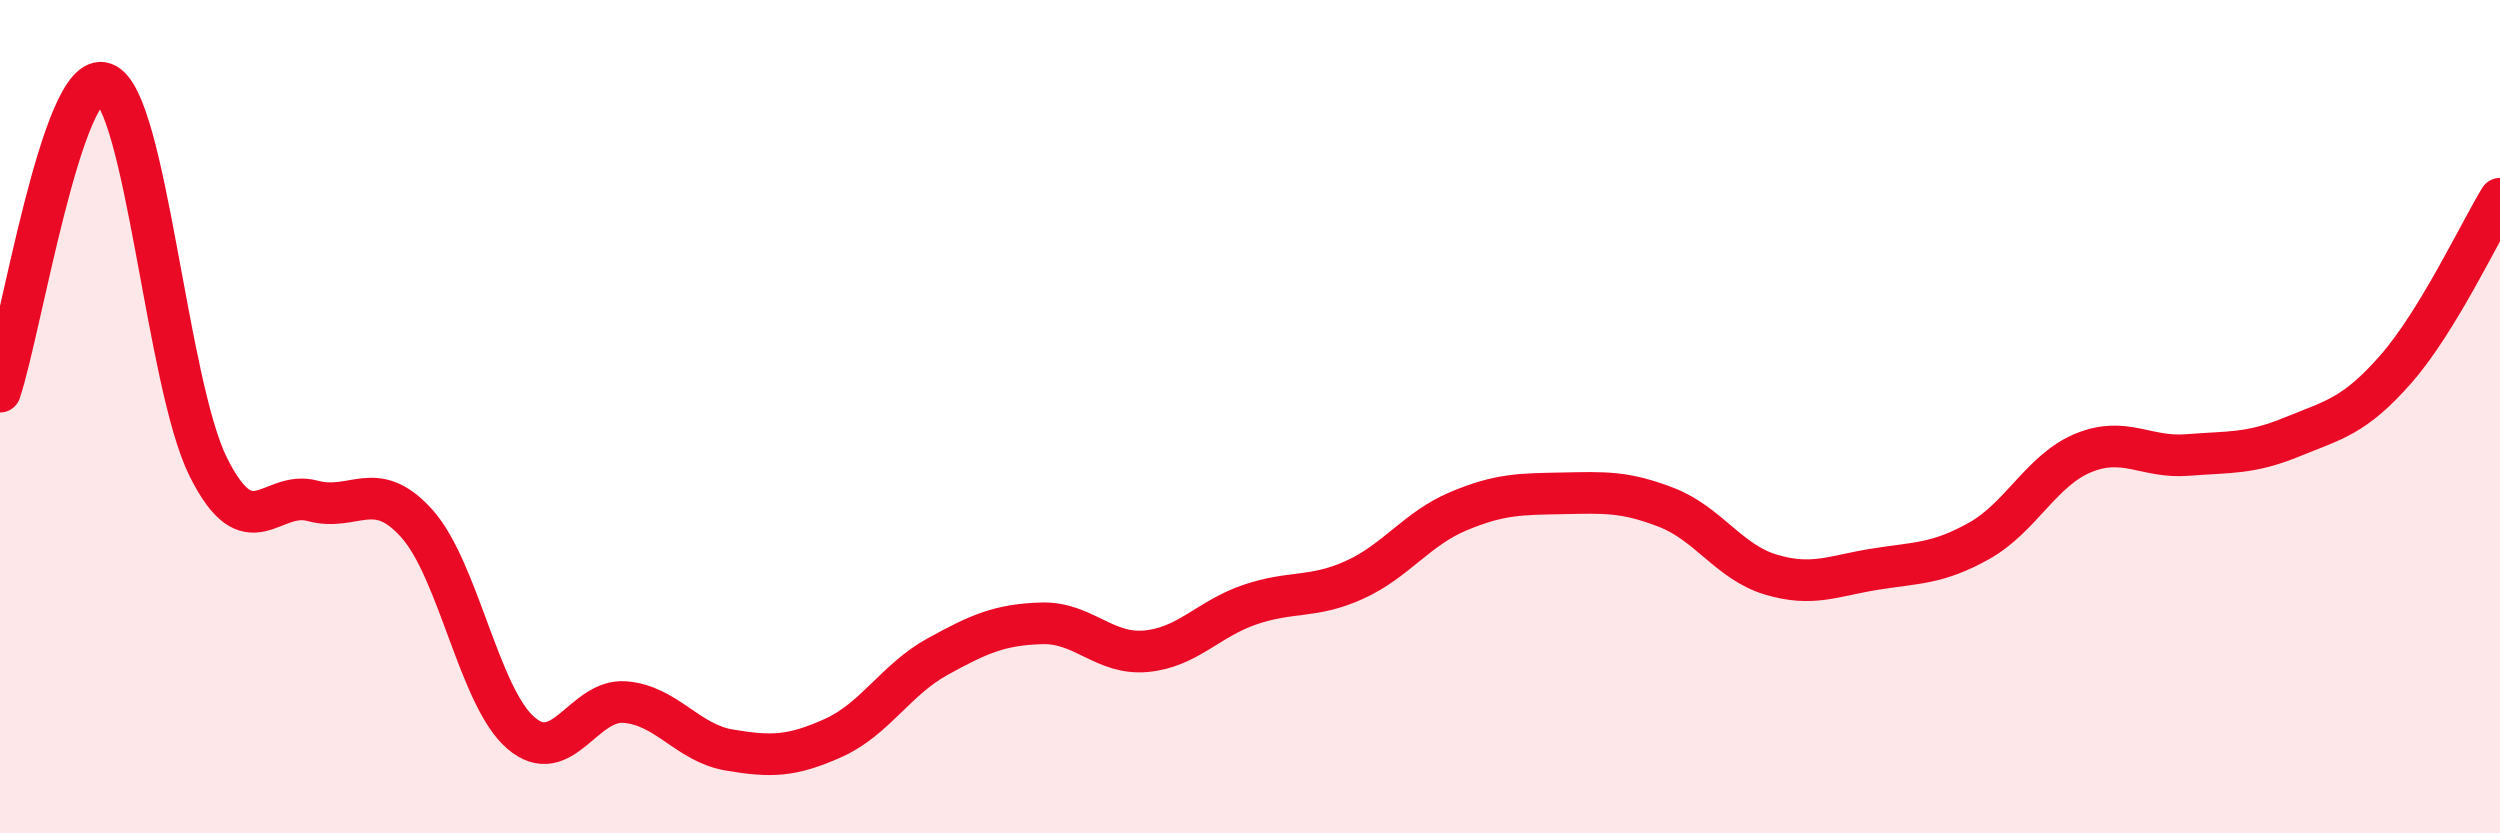
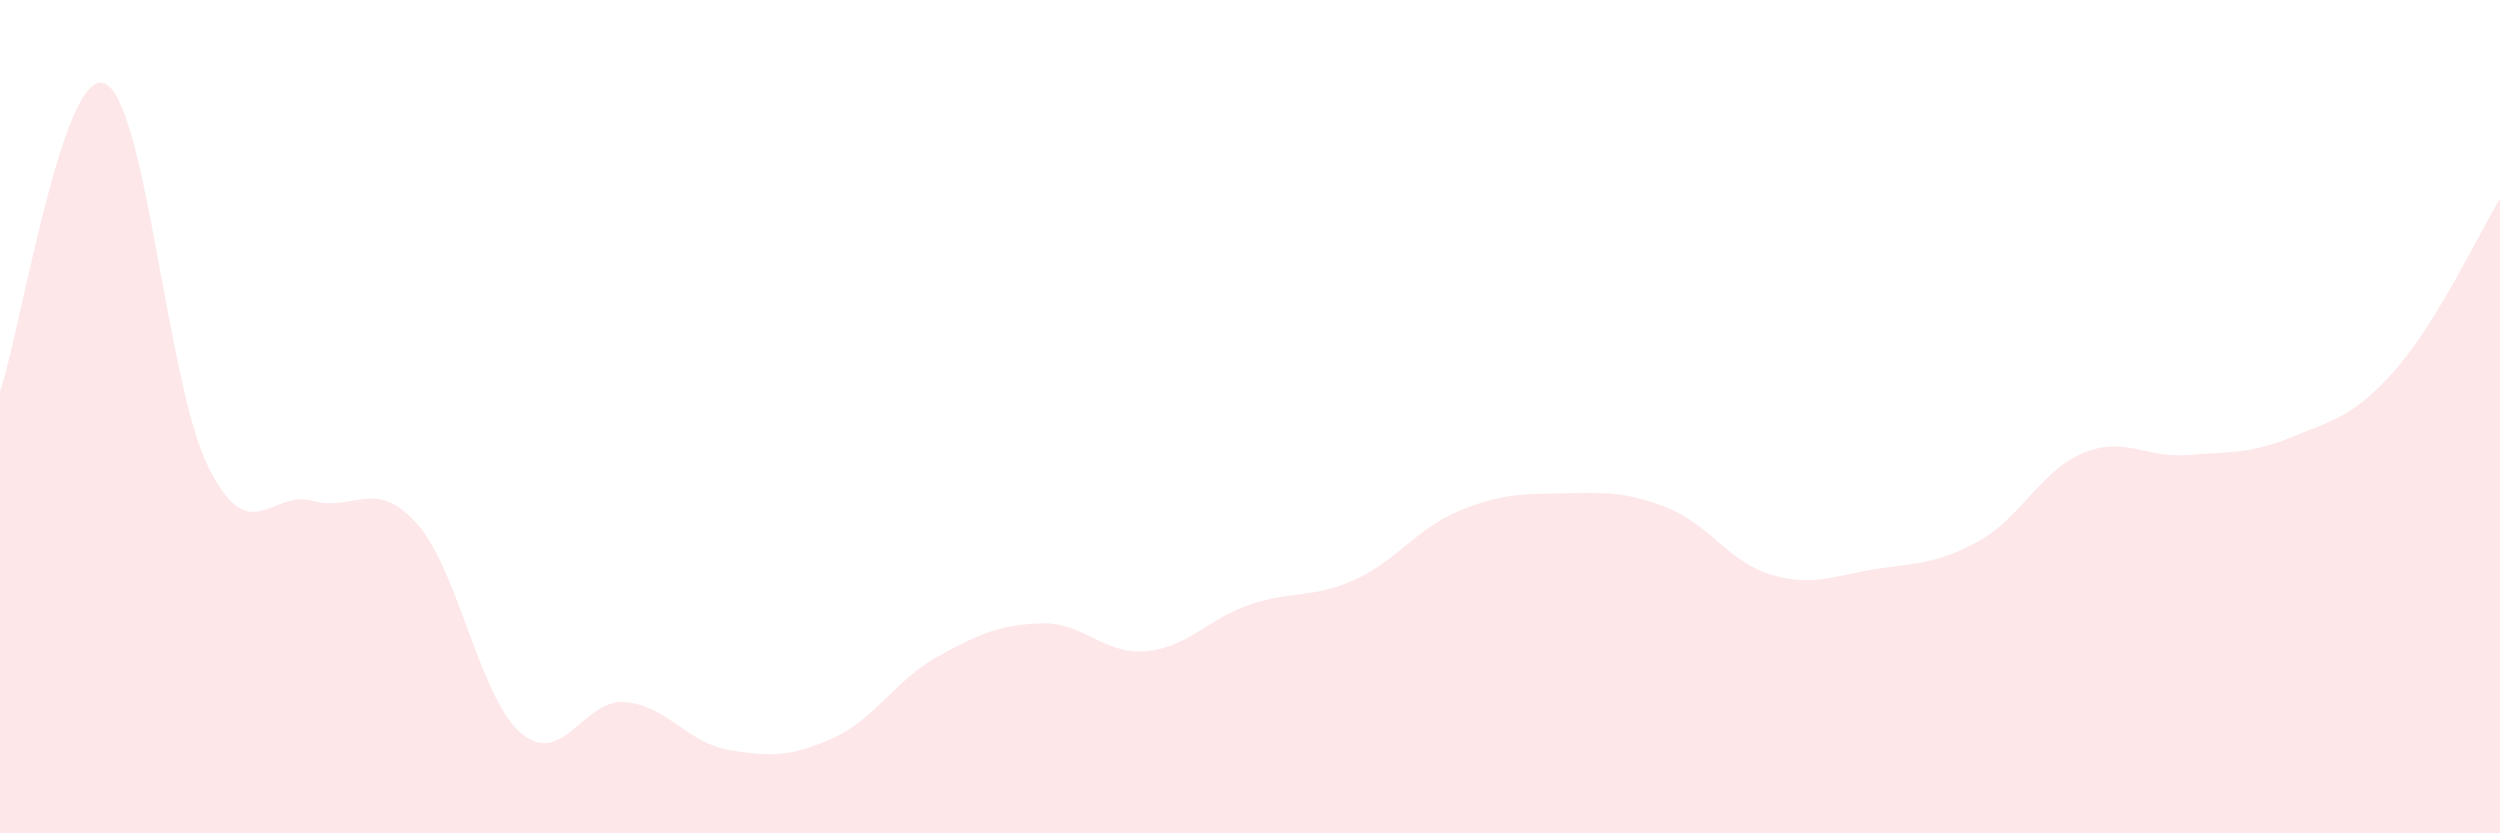
<svg xmlns="http://www.w3.org/2000/svg" width="60" height="20" viewBox="0 0 60 20">
  <path d="M 0,9.4 C 0.5,7.92 1.5,1.64 2.5,2 C 3.5,2.36 4,9.21 5,11.21 C 6,13.21 6.5,11.75 7.5,12.02 C 8.5,12.29 9,11.45 10,12.56 C 11,13.67 11.5,16.73 12.5,17.59 C 13.5,18.45 14,16.77 15,16.85 C 16,16.93 16.5,17.83 17.5,18 C 18.5,18.17 19,18.16 20,17.71 C 21,17.26 21.5,16.31 22.5,15.76 C 23.5,15.21 24,14.99 25,14.96 C 26,14.93 26.5,15.72 27.5,15.63 C 28.5,15.54 29,14.85 30,14.51 C 31,14.17 31.5,14.37 32.5,13.92 C 33.5,13.47 34,12.69 35,12.27 C 36,11.85 36.5,11.86 37.5,11.84 C 38.5,11.82 39,11.79 40,12.18 C 41,12.57 41.5,13.49 42.5,13.79 C 43.5,14.09 44,13.82 45,13.66 C 46,13.5 46.5,13.54 47.5,12.98 C 48.5,12.42 49,11.28 50,10.87 C 51,10.46 51.5,11 52.5,10.92 C 53.5,10.84 54,10.9 55,10.49 C 56,10.08 56.5,10 57.5,8.86 C 58.5,7.72 59.5,5.59 60,4.77L60 20L0 20Z" fill="#EB0A25" opacity="0.1" stroke-linecap="round" stroke-linejoin="round" />
-   <path d="M 0,9.4 C 0.5,7.92 1.5,1.64 2.5,2 C 3.5,2.36 4,9.21 5,11.21 C 6,13.21 6.5,11.75 7.5,12.02 C 8.5,12.29 9,11.45 10,12.56 C 11,13.67 11.5,16.73 12.5,17.59 C 13.5,18.45 14,16.77 15,16.85 C 16,16.93 16.5,17.83 17.5,18 C 18.5,18.17 19,18.16 20,17.71 C 21,17.26 21.5,16.31 22.5,15.76 C 23.5,15.21 24,14.99 25,14.96 C 26,14.93 26.5,15.72 27.5,15.63 C 28.5,15.54 29,14.85 30,14.51 C 31,14.17 31.5,14.37 32.5,13.92 C 33.5,13.47 34,12.69 35,12.27 C 36,11.85 36.5,11.86 37.5,11.84 C 38.5,11.82 39,11.79 40,12.18 C 41,12.57 41.5,13.49 42.5,13.79 C 43.5,14.09 44,13.82 45,13.66 C 46,13.5 46.5,13.54 47.5,12.98 C 48.5,12.42 49,11.28 50,10.87 C 51,10.46 51.5,11 52.5,10.92 C 53.5,10.84 54,10.9 55,10.49 C 56,10.08 56.5,10 57.5,8.86 C 58.5,7.72 59.5,5.59 60,4.77" stroke="#EB0A25" stroke-width="1" fill="none" stroke-linecap="round" stroke-linejoin="round" />
</svg>